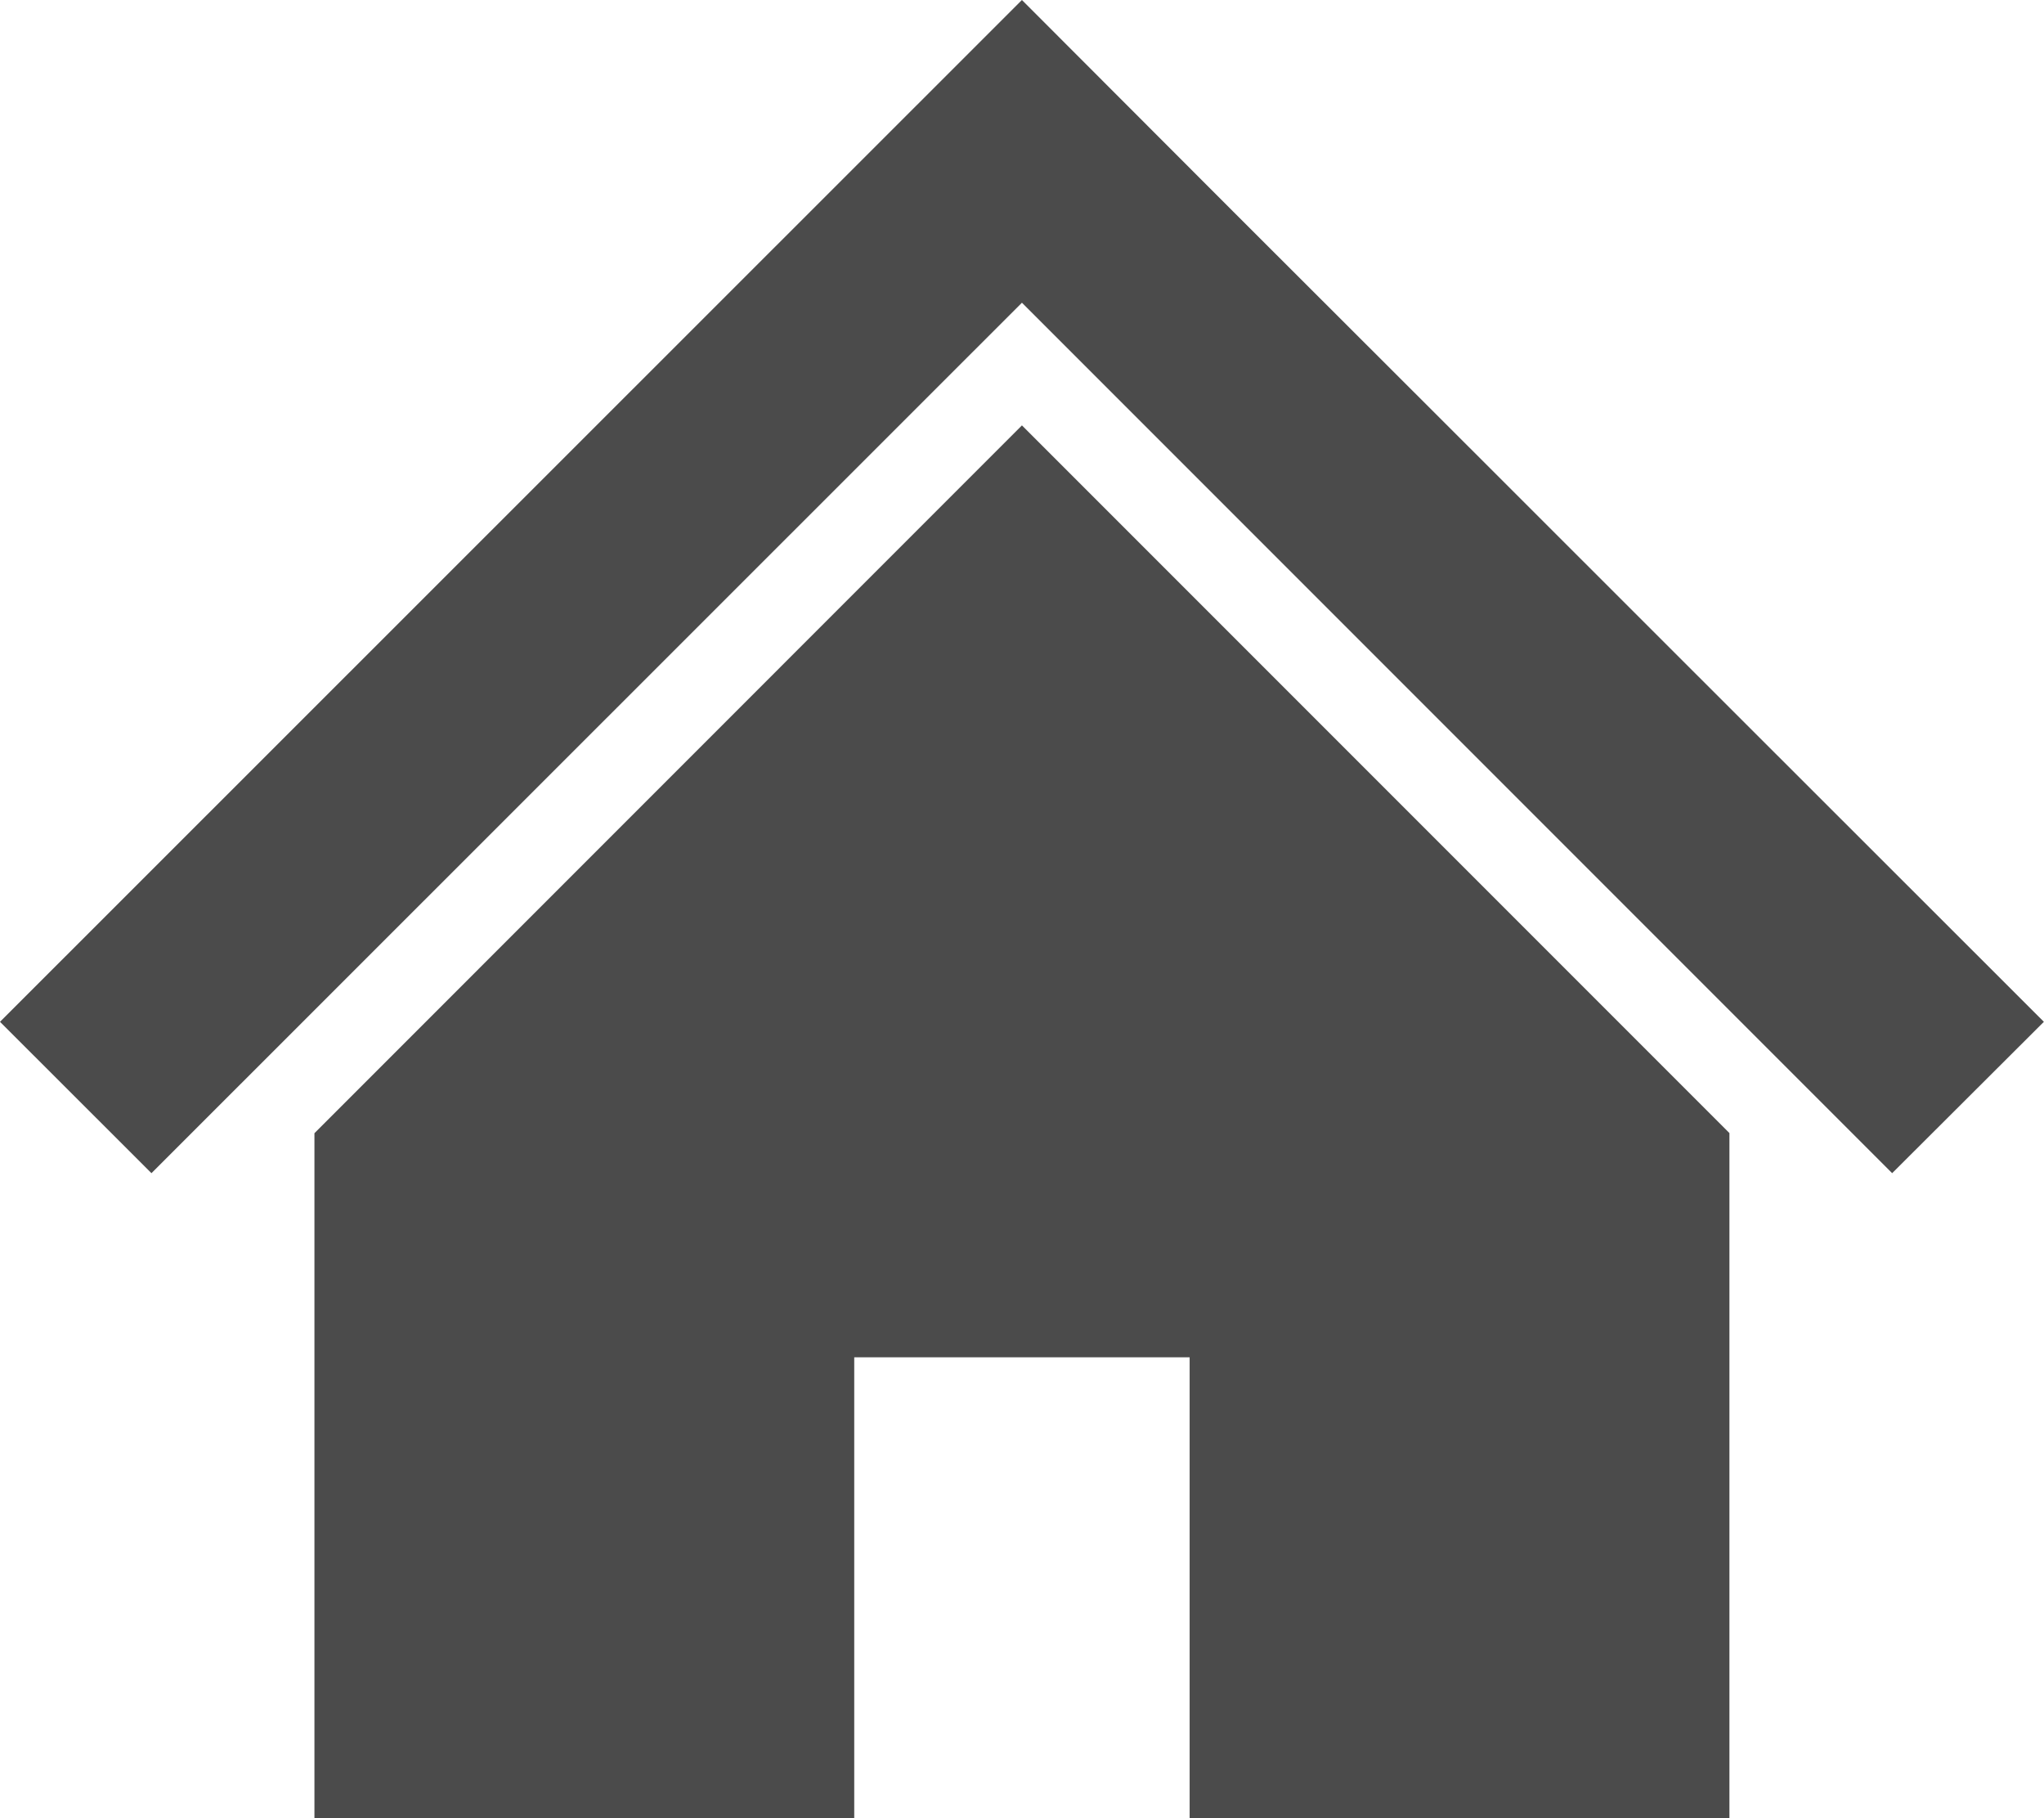
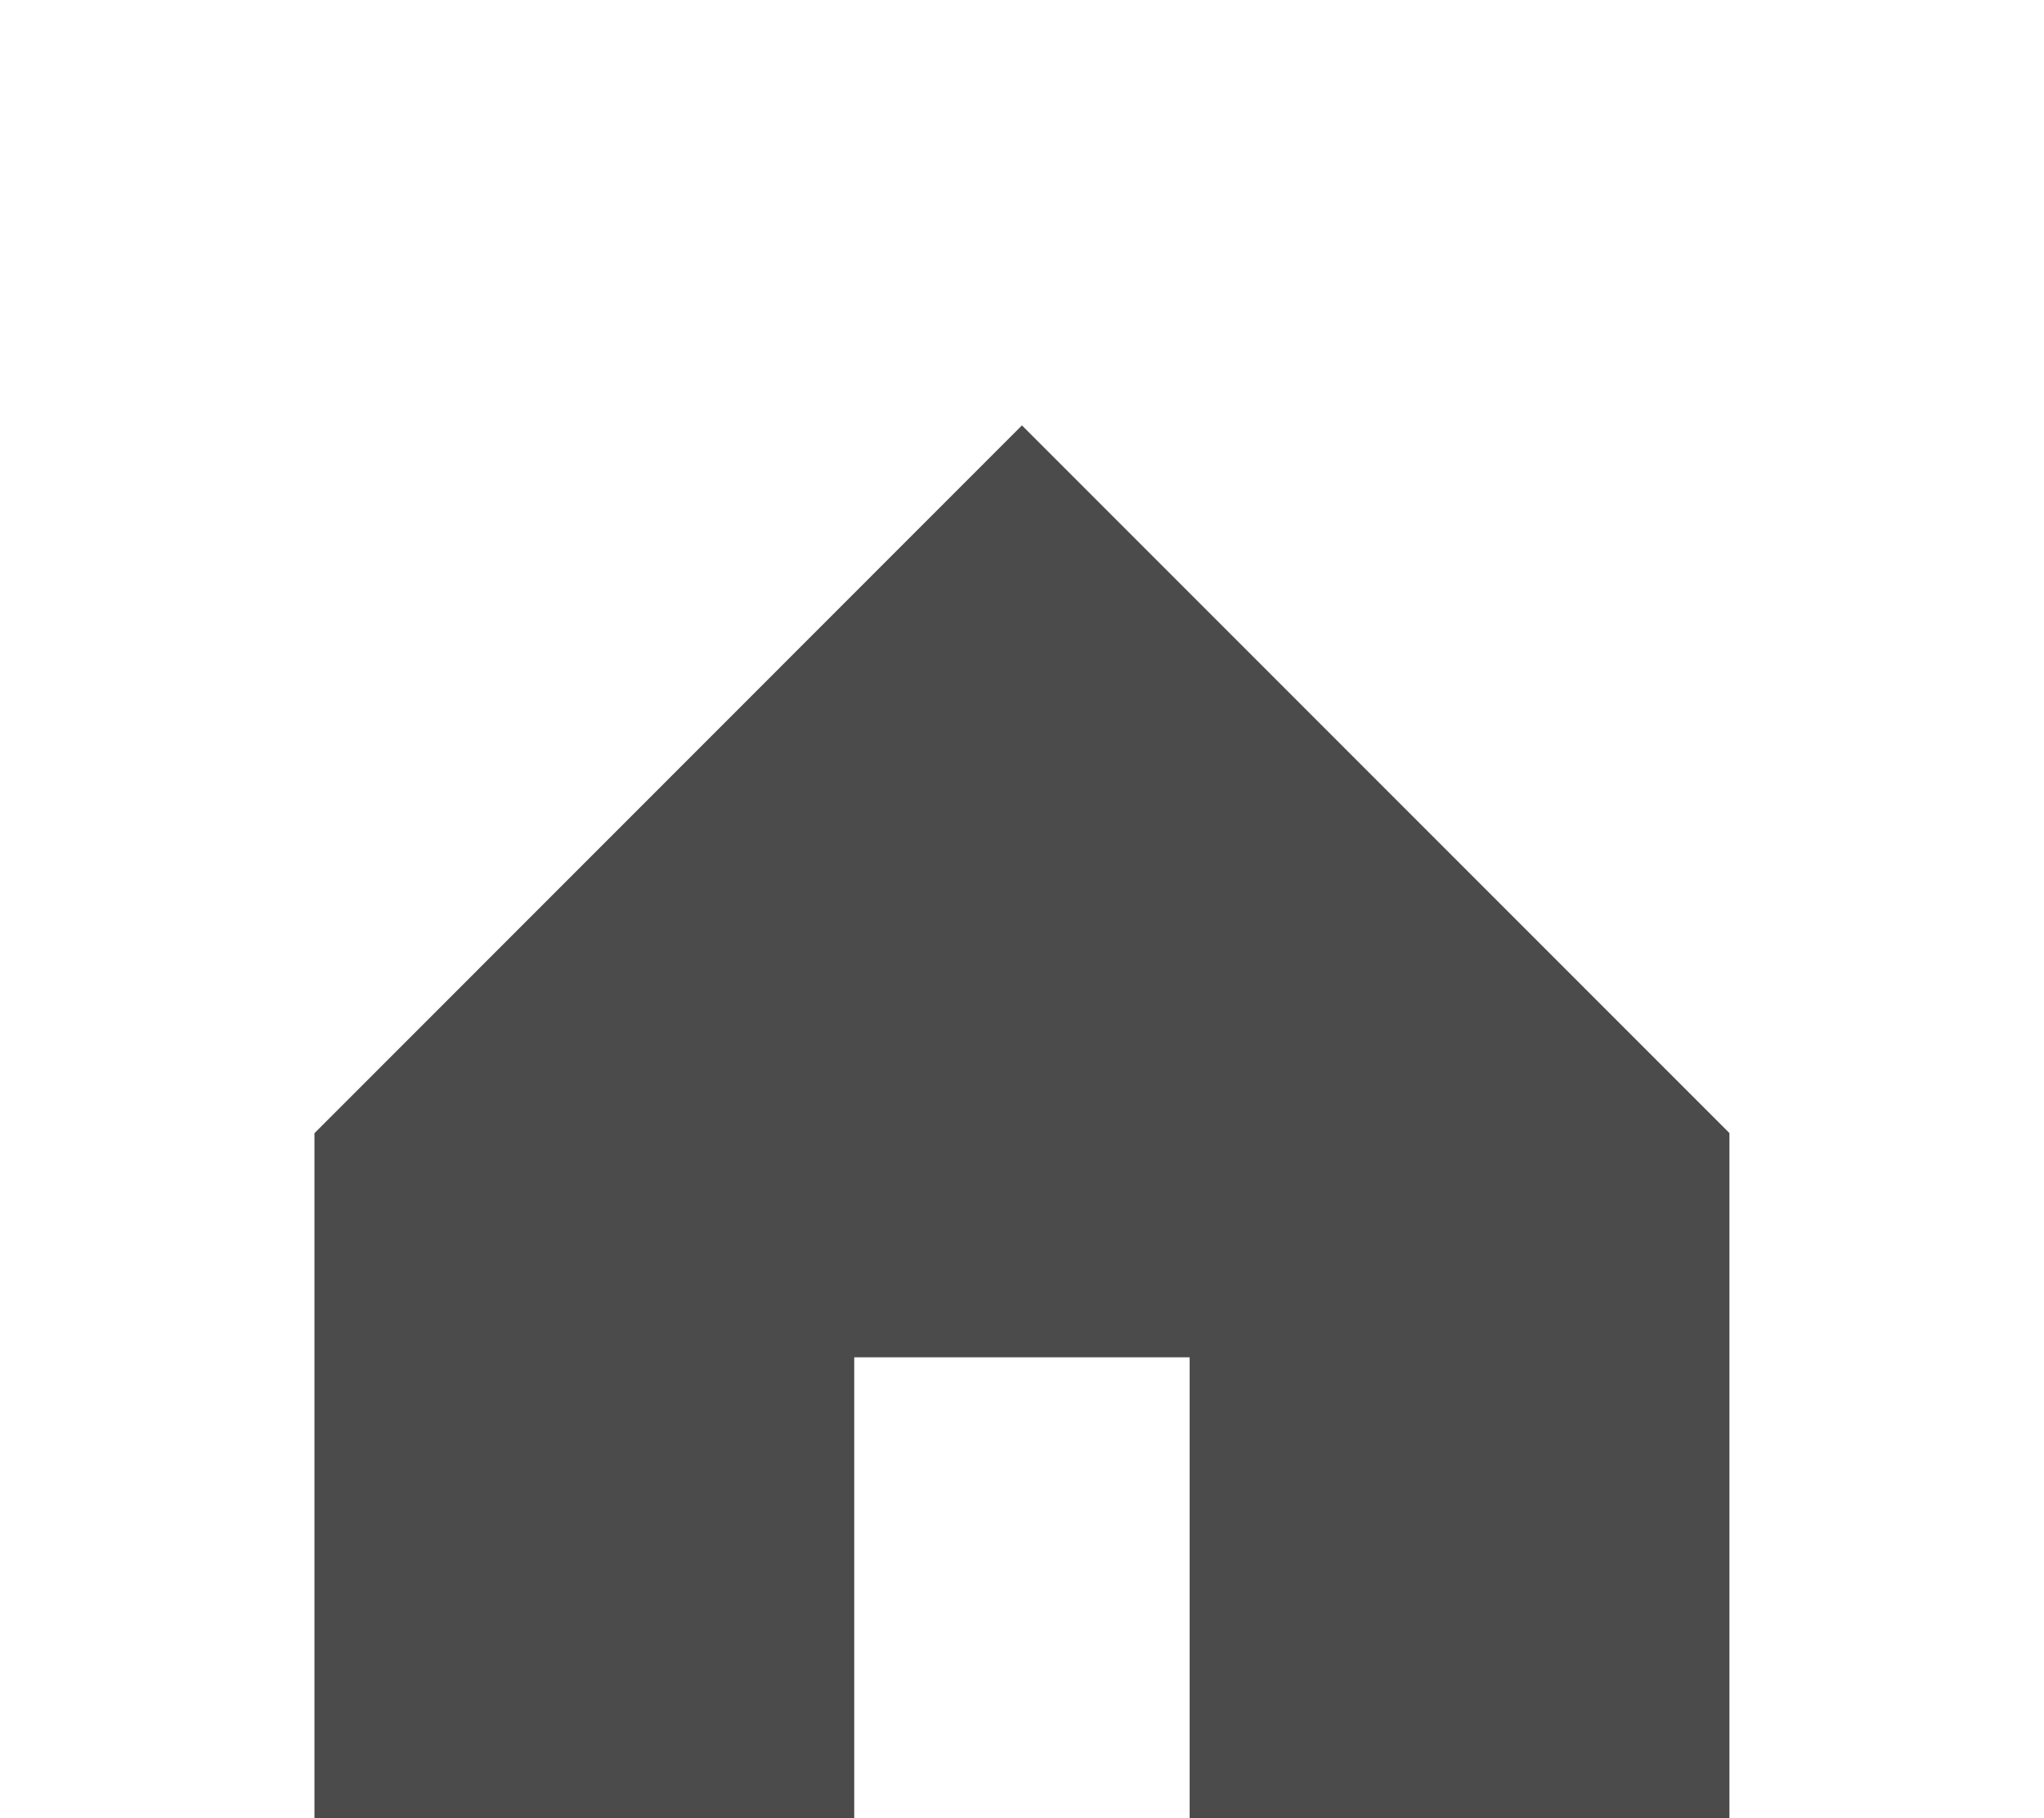
<svg xmlns="http://www.w3.org/2000/svg" width="15.601" height="13.875" viewBox="0 0 15.601 13.875">
  <g id="普通の家のアイコン" transform="translate(0 -28.324)">
-     <path id="路径_31" data-name="路径 31" d="M13.2,33.723l-2.111-2.11L9.413,29.939,7.8,28.324,0,36.121l1.156,1.155L7.8,30.634l6.642,6.642L15.6,36.121Z" fill="#4b4b4b" />
    <path id="路径_32" data-name="路径 32" d="M78.8,140.357v5.228H82.92v-3.518h2.56v3.518H89.6v-5.229l-5.4-5.4Z" transform="translate(-76.4 -103.386)" fill="#4b4b4b" />
  </g>
</svg>